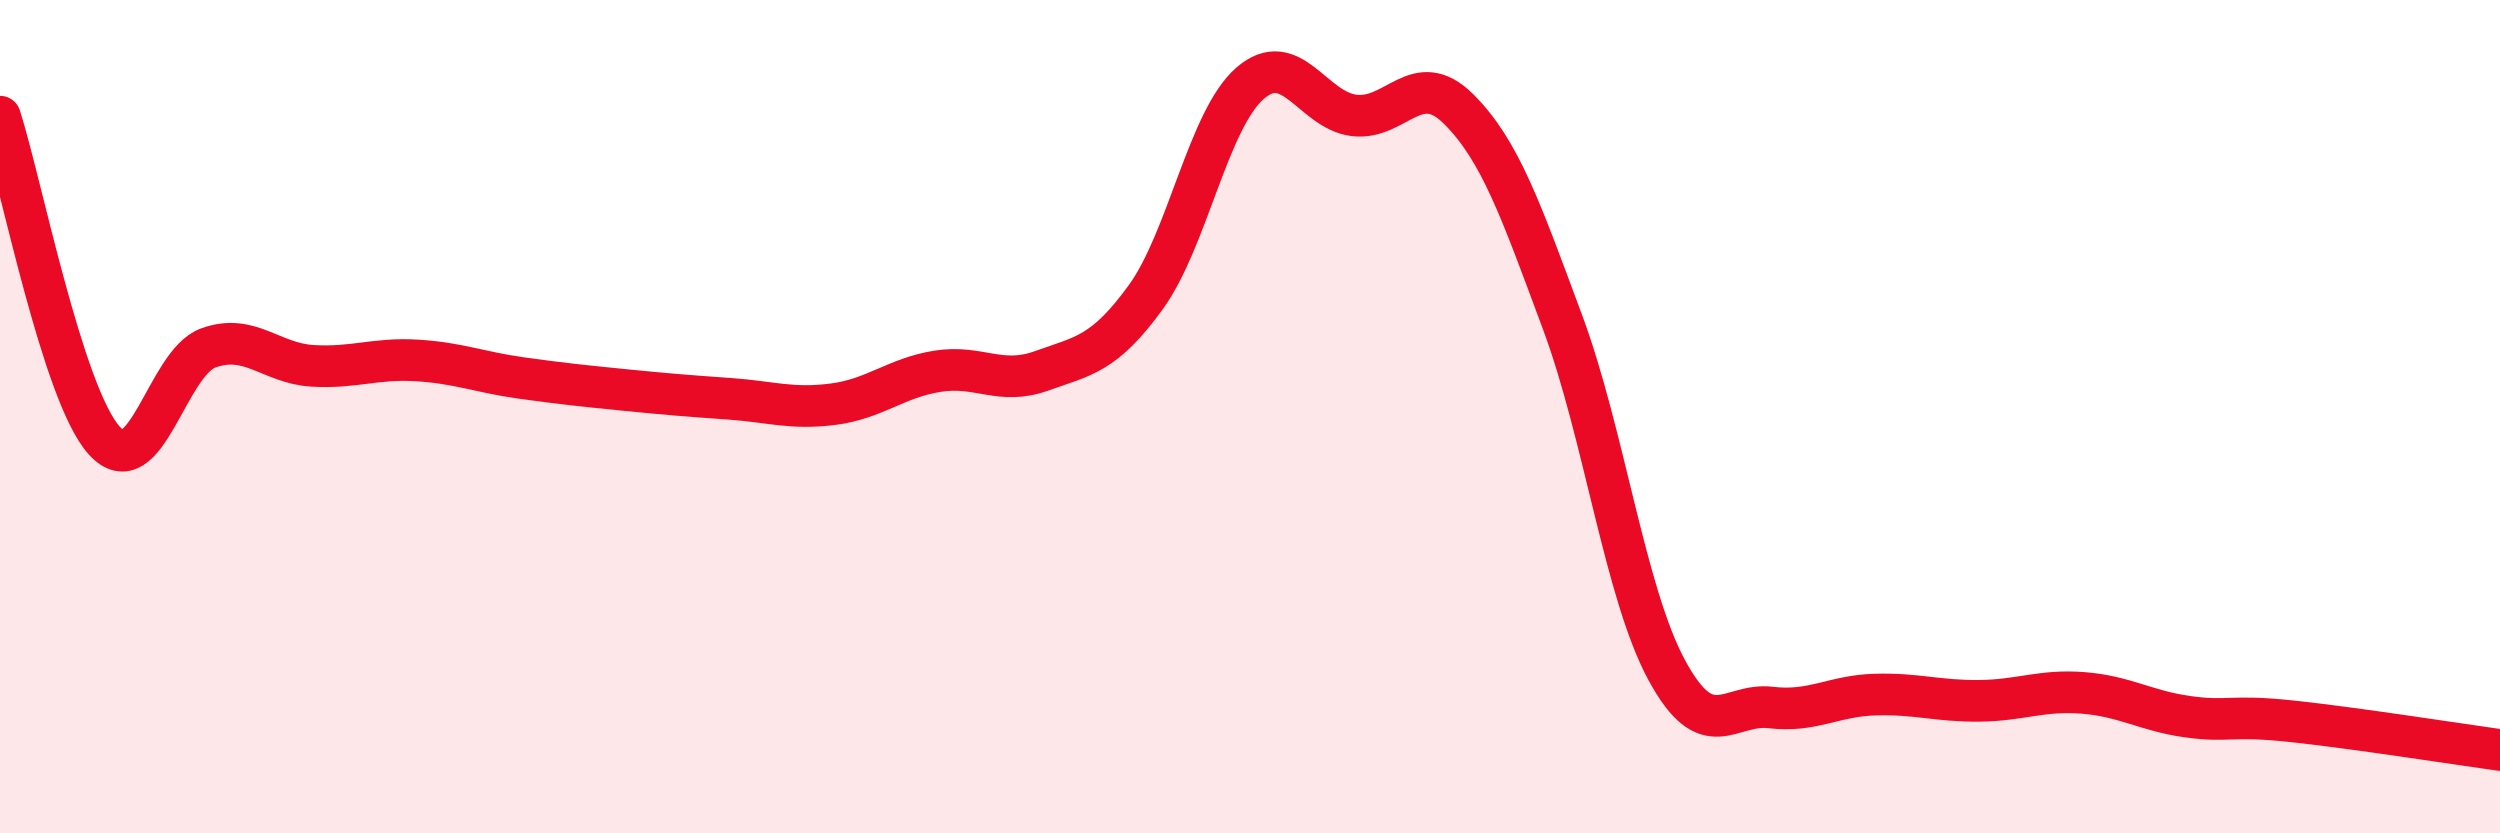
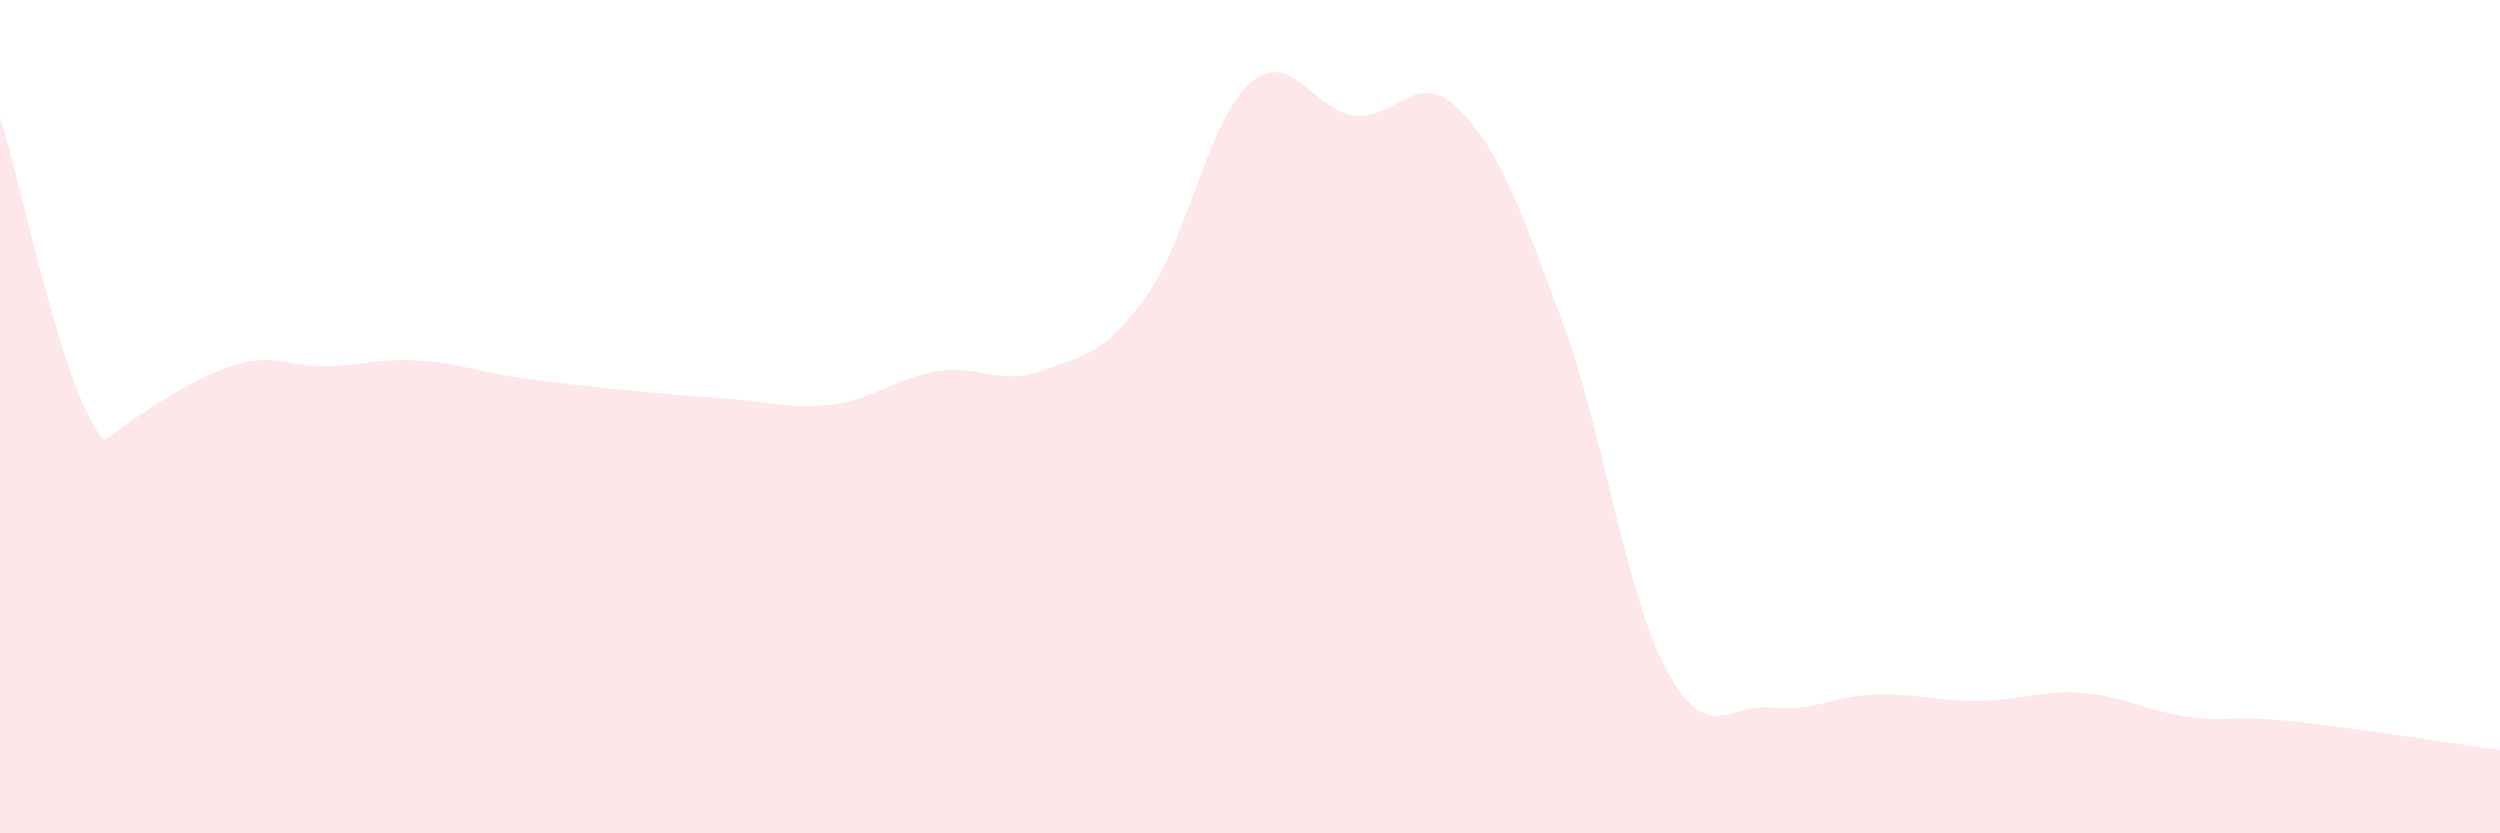
<svg xmlns="http://www.w3.org/2000/svg" width="60" height="20" viewBox="0 0 60 20">
-   <path d="M 0,2.8 C 0.5,4.35 1.5,9.46 2.5,10.57 C 3.5,11.68 4,8.71 5,8.35 C 6,7.99 6.5,8.72 7.5,8.78 C 8.5,8.84 9,8.59 10,8.65 C 11,8.71 11.5,8.93 12.5,9.07 C 13.5,9.21 14,9.26 15,9.36 C 16,9.46 16.5,9.5 17.5,9.57 C 18.5,9.64 19,9.83 20,9.7 C 21,9.57 21.5,9.07 22.5,8.91 C 23.5,8.75 24,9.26 25,8.9 C 26,8.54 26.5,8.51 27.5,7.13 C 28.5,5.75 29,2.87 30,2 C 31,1.13 31.5,2.65 32.5,2.77 C 33.5,2.89 34,1.62 35,2.61 C 36,3.6 36.5,5.04 37.5,7.73 C 38.5,10.42 39,14.23 40,16.08 C 41,17.93 41.5,16.86 42.5,16.98 C 43.5,17.1 44,16.7 45,16.67 C 46,16.64 46.5,16.83 47.5,16.82 C 48.5,16.81 49,16.55 50,16.63 C 51,16.71 51.5,17.06 52.5,17.2 C 53.5,17.34 53.5,17.15 55,17.31 C 56.5,17.47 59,17.86 60,18L60 20L0 20Z" fill="#EB0A25" opacity="0.1" stroke-linecap="round" stroke-linejoin="round" />
-   <path d="M 0,2.8 C 0.5,4.35 1.5,9.46 2.5,10.57 C 3.5,11.68 4,8.71 5,8.35 C 6,7.99 6.5,8.72 7.5,8.78 C 8.5,8.84 9,8.59 10,8.65 C 11,8.71 11.5,8.93 12.5,9.07 C 13.5,9.21 14,9.26 15,9.36 C 16,9.46 16.5,9.5 17.5,9.57 C 18.5,9.64 19,9.83 20,9.7 C 21,9.57 21.5,9.07 22.5,8.91 C 23.5,8.75 24,9.26 25,8.9 C 26,8.54 26.5,8.51 27.5,7.13 C 28.5,5.75 29,2.87 30,2 C 31,1.13 31.5,2.65 32.5,2.77 C 33.5,2.89 34,1.62 35,2.61 C 36,3.6 36.5,5.04 37.5,7.73 C 38.5,10.42 39,14.23 40,16.08 C 41,17.93 41.5,16.86 42.5,16.98 C 43.5,17.1 44,16.7 45,16.67 C 46,16.64 46.5,16.83 47.5,16.82 C 48.5,16.81 49,16.55 50,16.63 C 51,16.71 51.5,17.06 52.5,17.2 C 53.5,17.34 53.5,17.15 55,17.31 C 56.5,17.47 59,17.86 60,18" stroke="#EB0A25" stroke-width="1" fill="none" stroke-linecap="round" stroke-linejoin="round" />
+   <path d="M 0,2.8 C 0.5,4.35 1.5,9.46 2.5,10.57 C 6,7.99 6.5,8.72 7.5,8.78 C 8.5,8.84 9,8.59 10,8.65 C 11,8.71 11.5,8.93 12.5,9.07 C 13.5,9.21 14,9.26 15,9.36 C 16,9.46 16.5,9.5 17.5,9.57 C 18.5,9.64 19,9.83 20,9.7 C 21,9.57 21.5,9.07 22.5,8.91 C 23.5,8.75 24,9.26 25,8.9 C 26,8.54 26.5,8.51 27.5,7.13 C 28.5,5.75 29,2.87 30,2 C 31,1.13 31.5,2.65 32.5,2.77 C 33.5,2.89 34,1.62 35,2.61 C 36,3.6 36.5,5.04 37.5,7.73 C 38.5,10.42 39,14.23 40,16.08 C 41,17.93 41.5,16.86 42.5,16.98 C 43.5,17.1 44,16.7 45,16.67 C 46,16.64 46.5,16.83 47.5,16.82 C 48.5,16.81 49,16.55 50,16.63 C 51,16.71 51.5,17.06 52.5,17.2 C 53.5,17.34 53.5,17.15 55,17.31 C 56.5,17.47 59,17.86 60,18L60 20L0 20Z" fill="#EB0A25" opacity="0.1" stroke-linecap="round" stroke-linejoin="round" />
</svg>